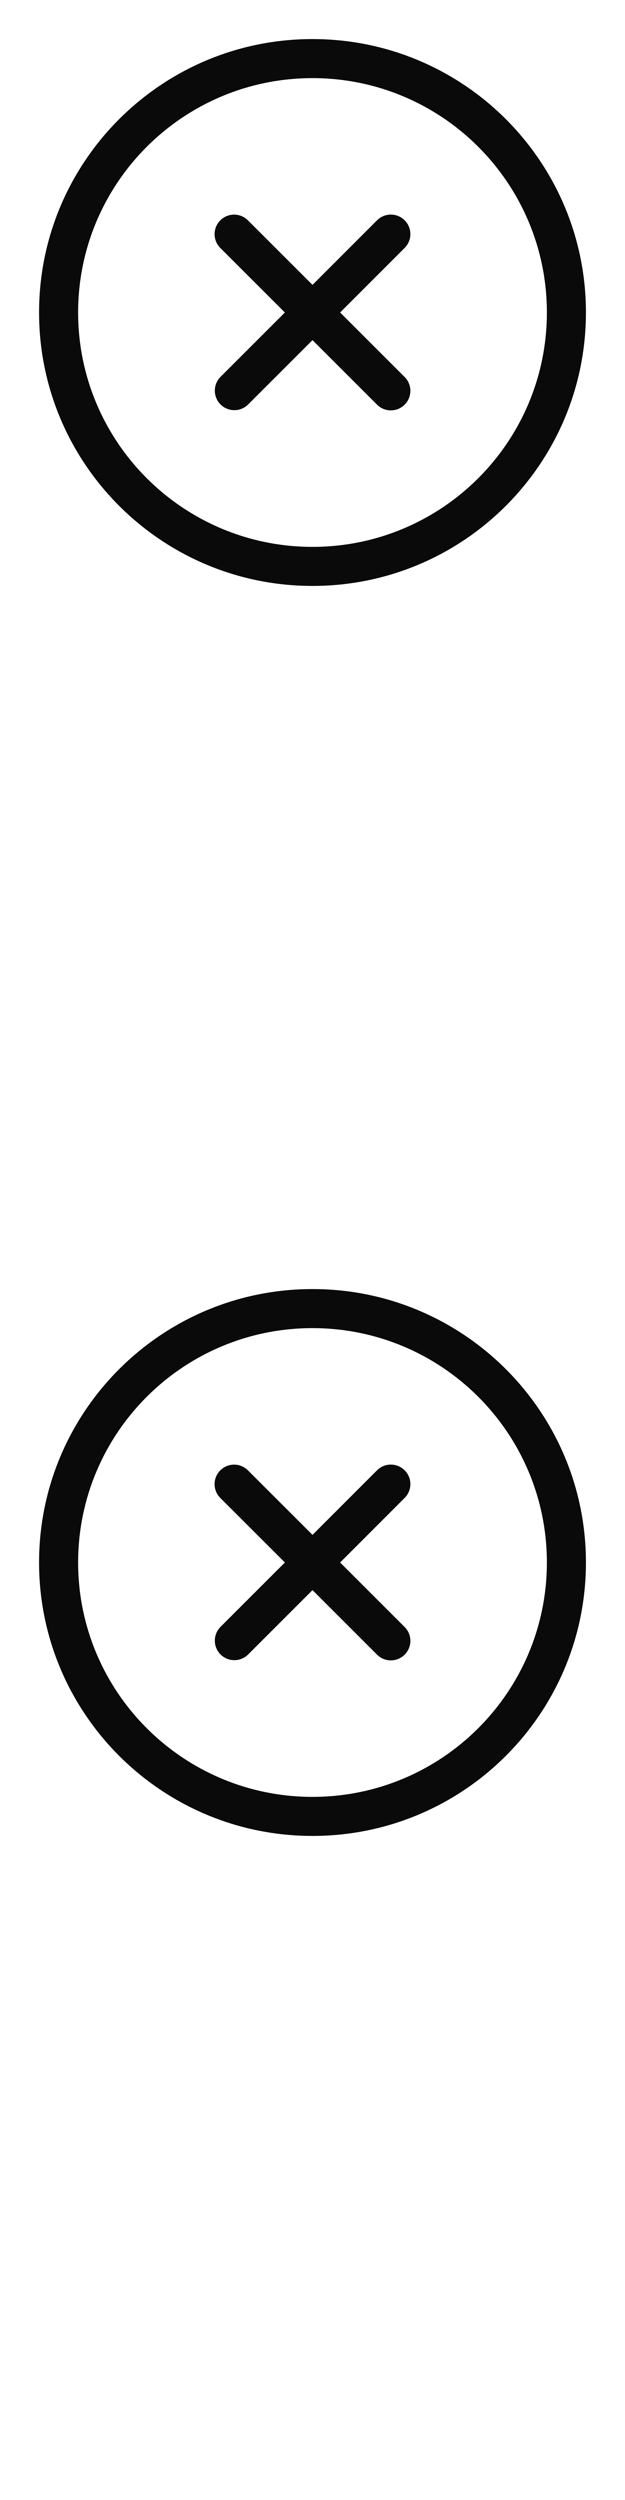
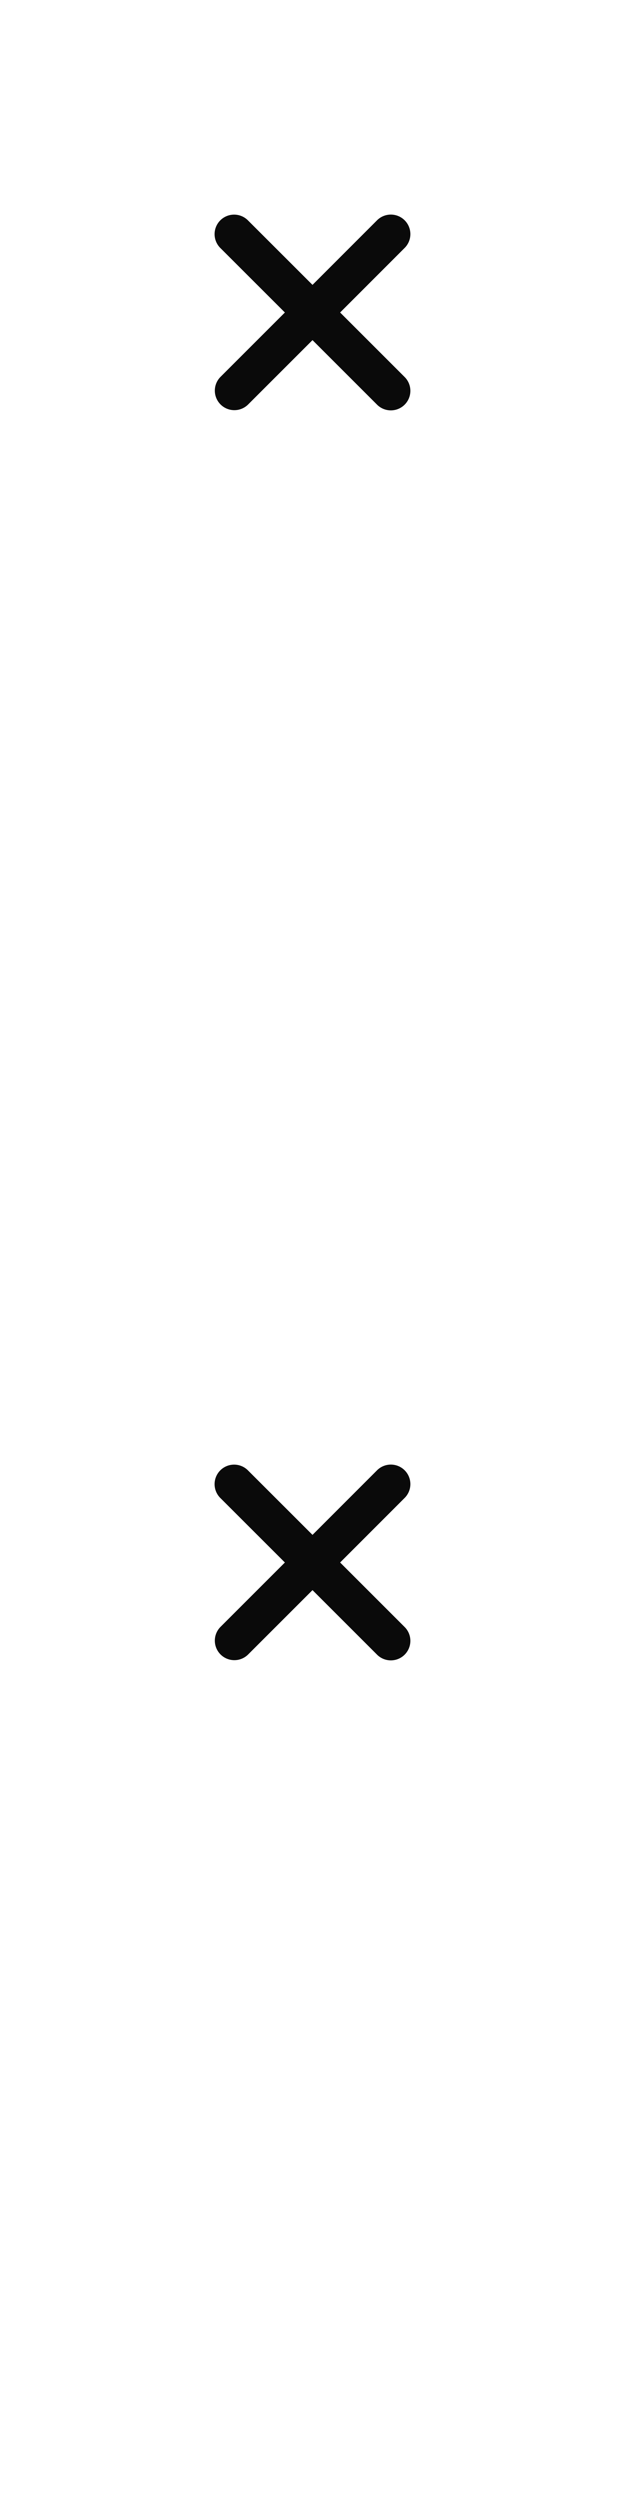
<svg xmlns="http://www.w3.org/2000/svg" width="16" height="64">
  <style>#filled:not(:target){display:none}#filled:target + #default{display:none}</style>
  <defs>
    <symbol id="icon">
      <path d="M5.646 10.354a.5.5 0 0 1 0-.707L7.293 8 5.646 6.354a.5.5 0 1 1 .707-.707L8 7.293l1.646-1.647a.5.5 0 1 1 .707.707L8.707 8l1.646 1.646a.5.5 0 1 1-.707.707L8 8.707l-1.647 1.647a.5.5 0 0 1-.707 0" />
-       <path fill-rule="evenodd" d="M15 8c0 3.866-3.134 7-7 7s-7-3.134-7-7 3.134-7 7-7 7 3.134 7 7m-1 0c0 3.314-2.686 6-6 6s-6-2.686-6-6 2.686-6 6-6 6 2.686 6 6" clip-rule="evenodd" />
    </symbol>
    <symbol id="icon-filled">
      <path fill-rule="evenodd" d="M8 15c3.866 0 7-3.134 7-7s-3.134-7-7-7-7 3.134-7 7 3.134 7 7 7m-2.475-4.525a.75.75 0 0 1 0-1.061L6.939 8 5.525 6.586A.75.75 0 1 1 6.586 5.525L8 6.939l1.414-1.414a.75.75 0 0 1 1.061 1.061L9.061 8l1.414 1.414a.75.75 0 0 1-1.061 1.061L8 9.061 6.586 10.475a.75.75 0 0 1-1.061 0" clip-rule="evenodd" />
    </symbol>
  </defs>
  <g id="filled">
    <use x="0" y="0" href="#icon-filled" fill="#0a0a0a" />
    <use x="0" y="16" href="#icon-filled" fill="#fff" />
    <use x="0" y="32" href="#icon-filled" fill="#0a0a0a" />
    <use x="0" y="48" href="#icon-filled" fill="#fff" />
  </g>
  <g id="default">
    <use x="0" y="0" href="#icon" fill="#0a0a0a" />
    <use x="0" y="16" href="#icon" fill="#fff" />
    <use x="0" y="32" href="#icon" fill="#0a0a0a" />
    <use x="0" y="48" href="#icon" fill="#fff" />
  </g>
</svg>